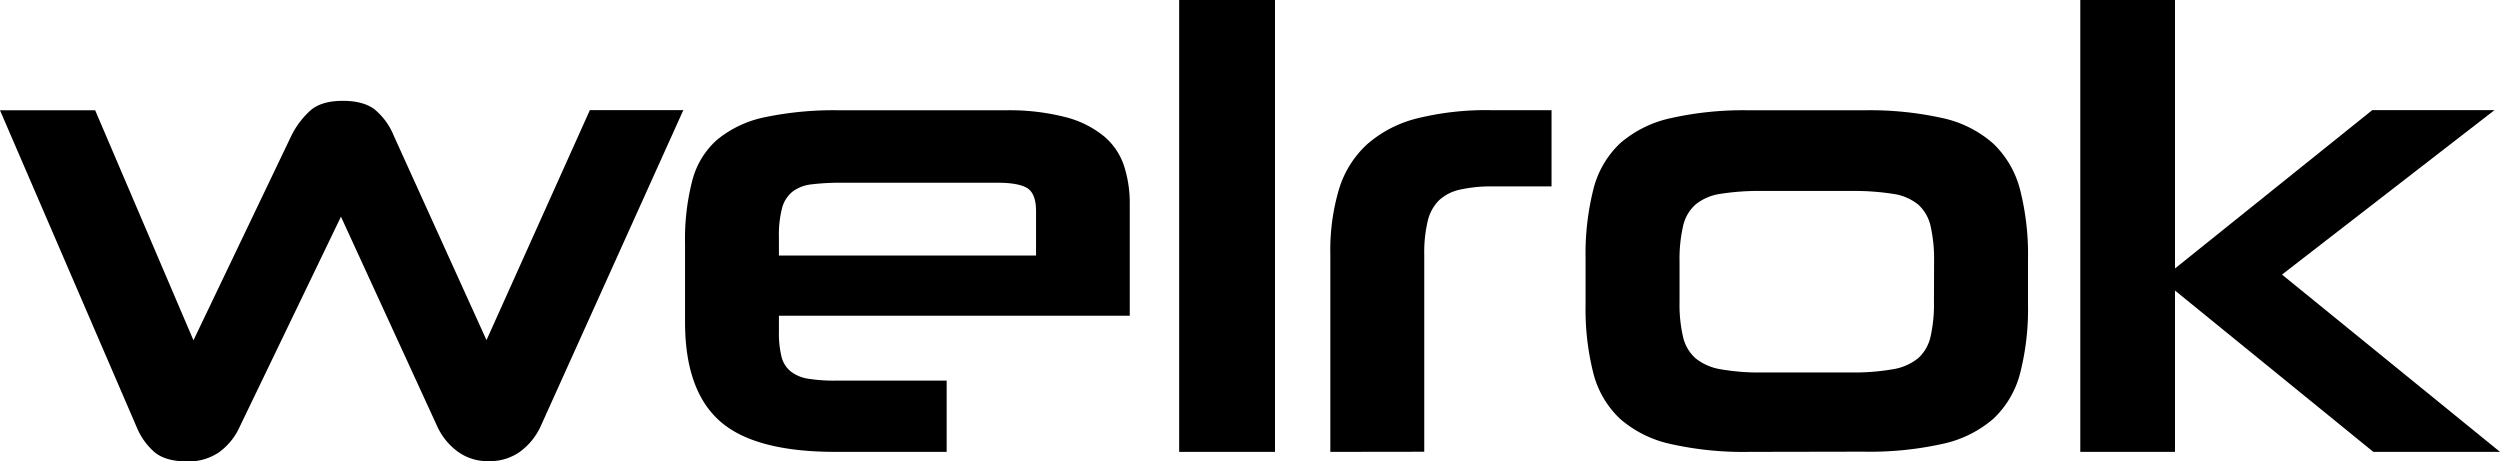
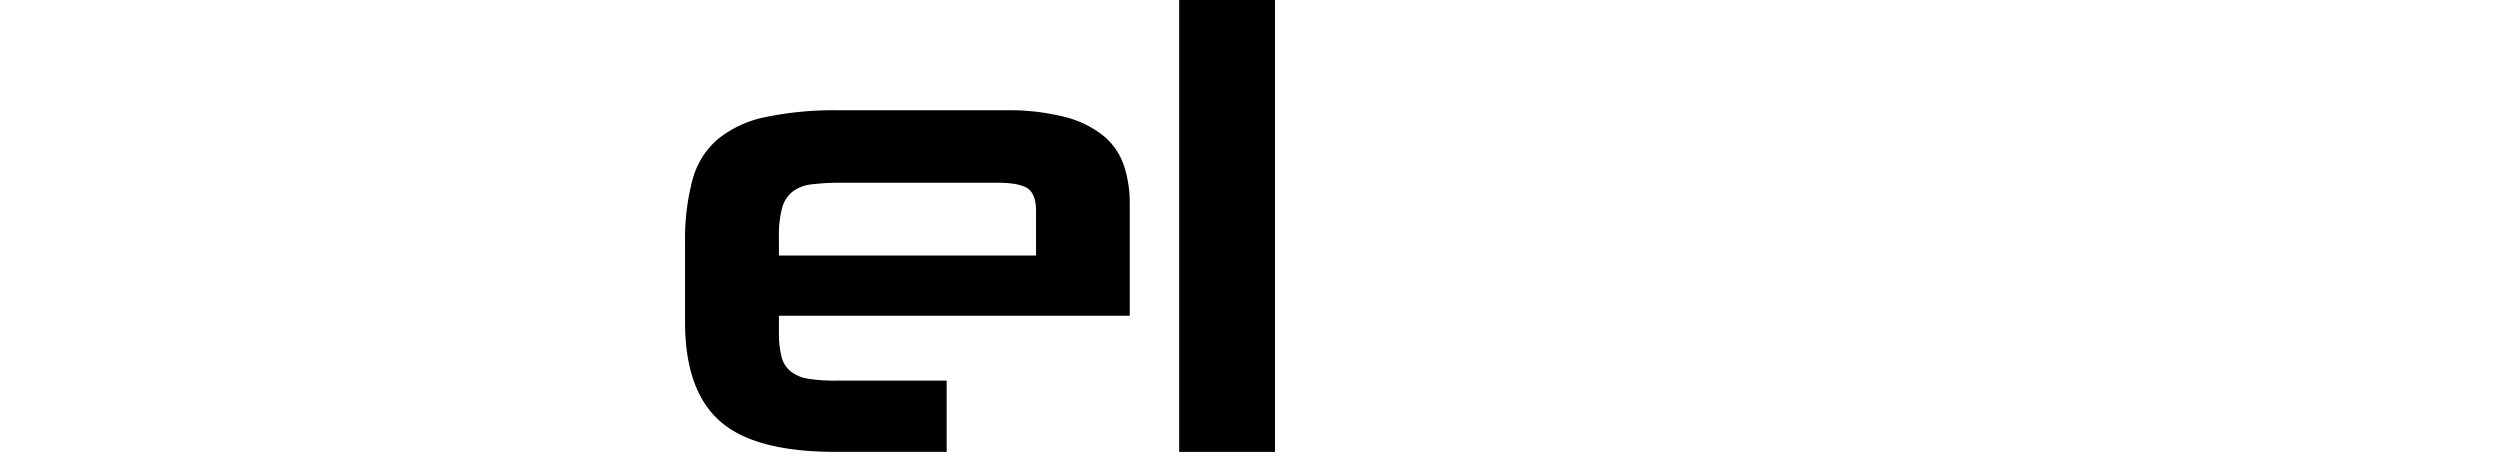
<svg xmlns="http://www.w3.org/2000/svg" viewBox="0 0 600 110.71">
  <g id="Слой_2" data-name="Слой 2">
    <g id="Слой_1-2" data-name="Слой 1">
-       <path d="M81.83,52,57.47,102.55a15.22,15.22,0,0,1-4.91,6,12.91,12.91,0,0,1-7.64,2.19q-5.14,0-7.79-2.19a15.93,15.93,0,0,1-4.31-6L0,26.47H22.84l23.59,55.2,23.45-49a20.1,20.1,0,0,1,4.76-6.28q2.64-2.19,7.64-2.19,4.84,0,7.56,2a16,16,0,0,1,4.69,6.43l22.23,49,24.81-55.2H164l-34.33,76.08a15.72,15.72,0,0,1-4.76,5.82,12.34,12.34,0,0,1-7.64,2.34,12.07,12.07,0,0,1-7.49-2.34,15.53,15.53,0,0,1-4.76-5.82Z" />
      <path d="M186.94,75.78v3.78a24,24,0,0,0,.61,6,6.55,6.55,0,0,0,2.19,3.55A9,9,0,0,0,194,90.9a40.12,40.12,0,0,0,6.58.45h26.62v17.1H200.56q-19.51,0-27.83-7.42t-8.32-23.74V58.38a55.87,55.87,0,0,1,1.74-15.05,19.58,19.58,0,0,1,6-9.83,26.46,26.46,0,0,1,11.42-5.37,80.86,80.86,0,0,1,18-1.66h39.62a54.13,54.13,0,0,1,14.6,1.66,23.86,23.86,0,0,1,9.22,4.62,15.72,15.72,0,0,1,4.77,7.1,28.77,28.77,0,0,1,1.36,9V75.78Zm61.71-25.11q0-4.08-2-5.45c-1.36-.9-3.76-1.36-7.18-1.36H201.92a56.11,56.11,0,0,0-7.11.38A9.22,9.22,0,0,0,190.2,46a7.44,7.44,0,0,0-2.5,3.93,25.38,25.38,0,0,0-.76,7v4.39h61.71Z" />
      <path d="M283,108.45V0h23V108.45Z" />
-       <path d="M319.28,108.45V61a51.25,51.25,0,0,1,2.12-15.73,24.15,24.15,0,0,1,6.73-10.66A28.64,28.64,0,0,1,340,28.44a68.63,68.63,0,0,1,17.7-2h14.67v18.3H358.31a34.29,34.29,0,0,0-7.87.76,10.69,10.69,0,0,0-5.07,2.57,10.33,10.33,0,0,0-2.72,5,32.55,32.55,0,0,0-.83,8v47.35Z" />
-       <path d="M419.86,108.45a79.51,79.51,0,0,1-18.9-1.89,27.33,27.33,0,0,1-12.1-6,22.74,22.74,0,0,1-6.43-10.89,62.19,62.19,0,0,1-1.89-16.57V62a63.06,63.06,0,0,1,1.89-16.64,22.69,22.69,0,0,1,6.43-11,27.33,27.33,0,0,1,12.1-6,79.51,79.51,0,0,1,18.9-1.89h27.38a80.44,80.44,0,0,1,19.06,1.89,27,27,0,0,1,12.1,6.12,23.29,23.29,0,0,1,6.42,11.05,62.89,62.89,0,0,1,1.9,16.63V73.05a62.15,62.15,0,0,1-1.9,16.57,22.81,22.81,0,0,1-6.42,10.89,27.44,27.44,0,0,1-12.1,6,80.44,80.44,0,0,1-19.06,1.89Zm44.32-45.68a36,36,0,0,0-.83-8.47,9.85,9.85,0,0,0-3-5.22,12.42,12.42,0,0,0-6.12-2.57,60.81,60.81,0,0,0-10-.68H422.89a59.25,59.25,0,0,0-9.91.68,12.36,12.36,0,0,0-6.05,2.57,9.78,9.78,0,0,0-3,5.22,35.45,35.45,0,0,0-.84,8.47v9.68a34.39,34.39,0,0,0,.84,8.39,9.76,9.76,0,0,0,3,5.15A12.87,12.87,0,0,0,413,88.63a52.54,52.54,0,0,0,9.91.76h21.32a53.91,53.91,0,0,0,10-.76A12.92,12.92,0,0,0,460.32,86a9.84,9.84,0,0,0,3-5.15,35,35,0,0,0,.83-8.39Z" />
-       <path d="M569.6,108.45,522,69.73v38.72H499.27V0H522V64.43l47.34-38h29.34l-51,39.47L600,108.45Z" />
    </g>
  </g>
</svg>